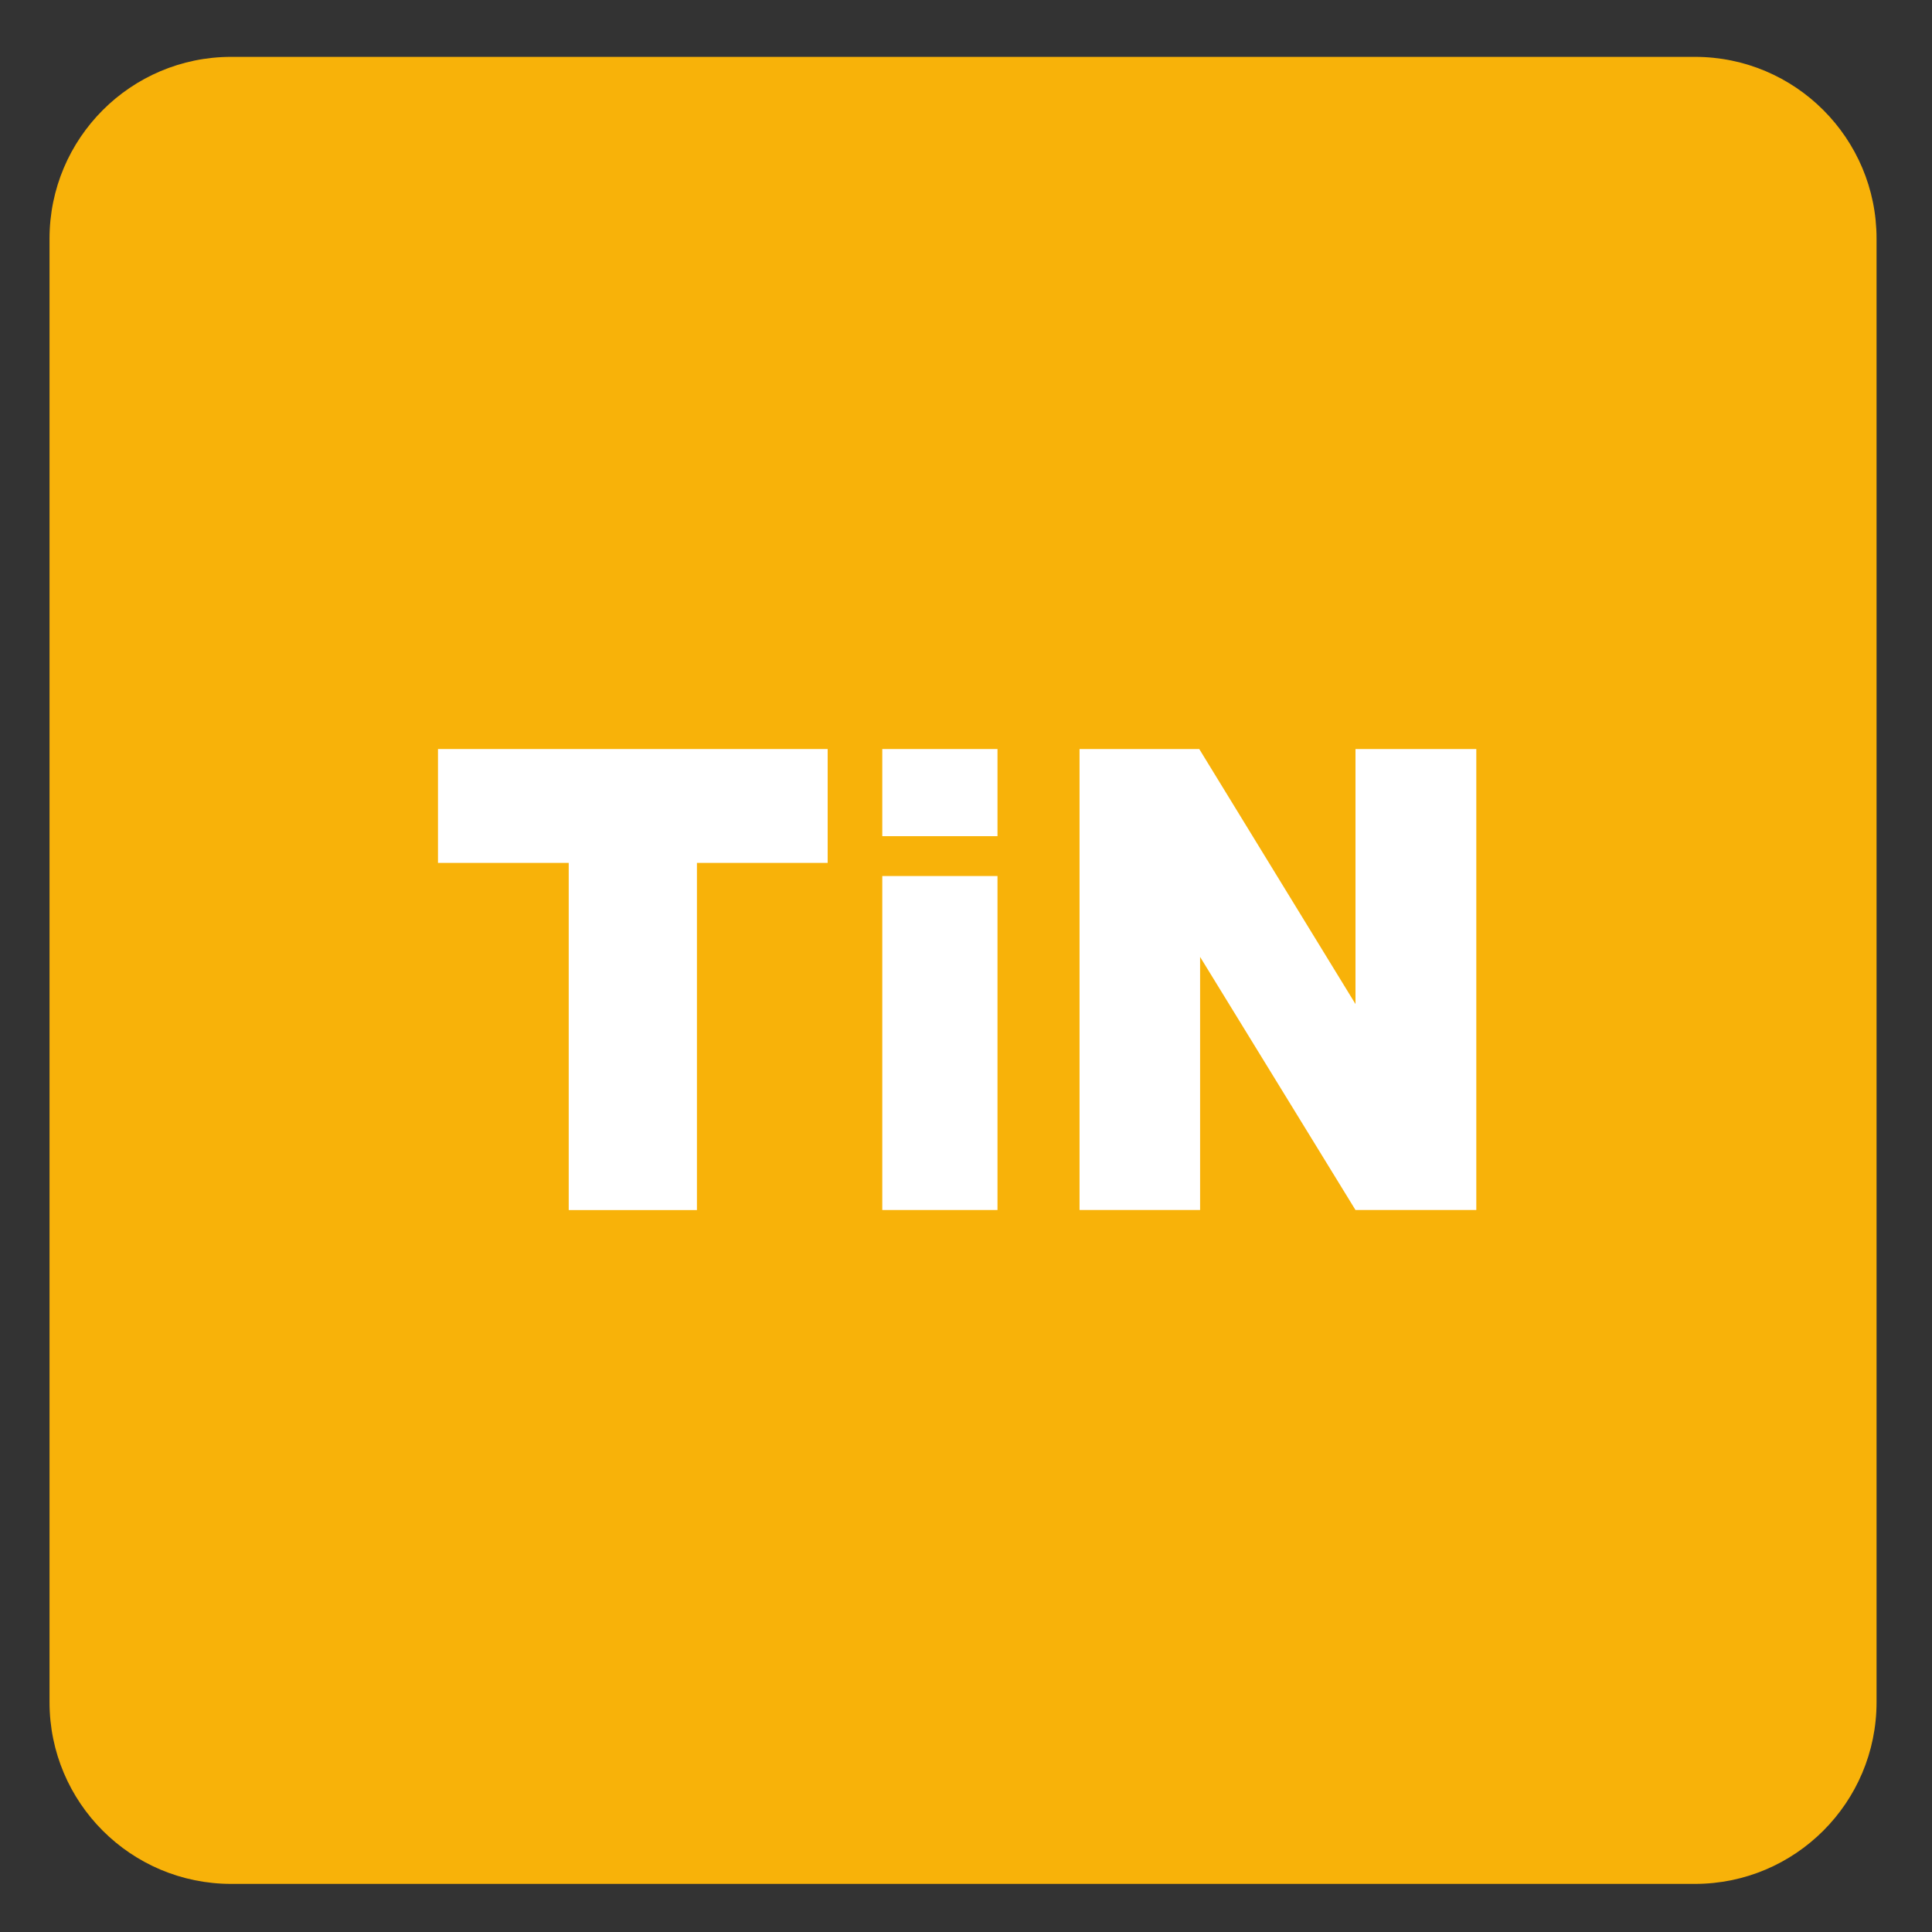
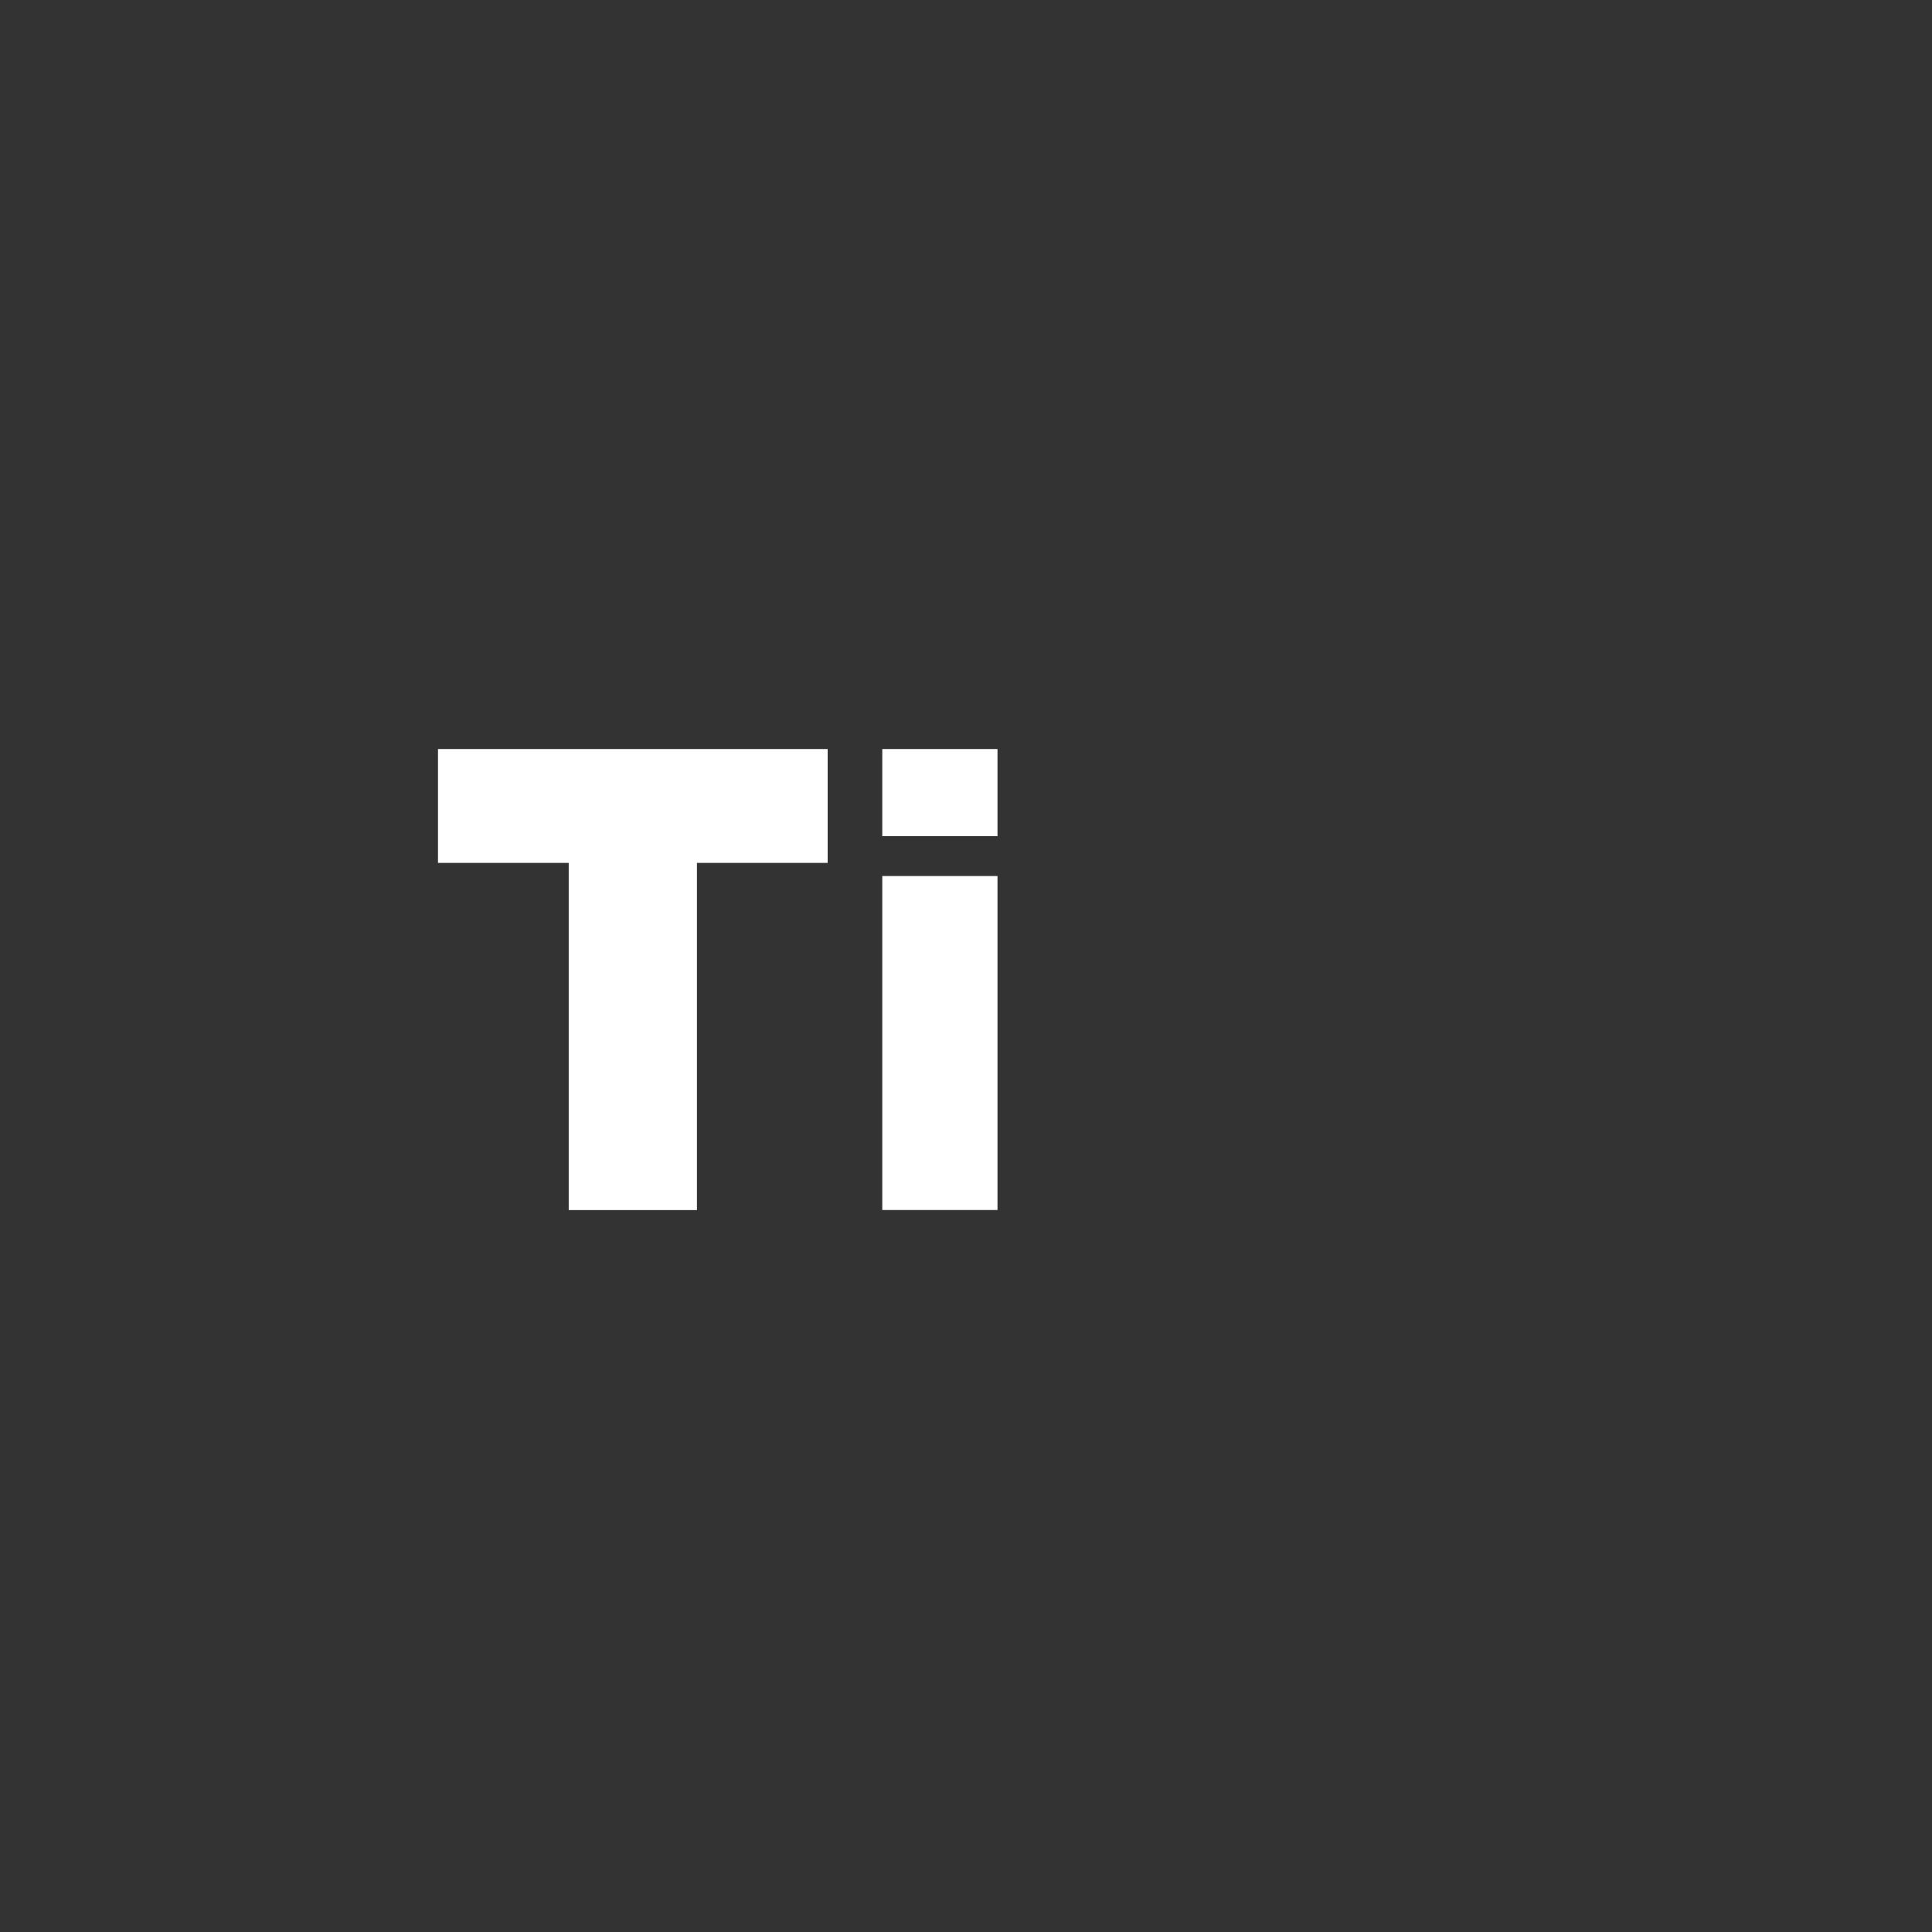
<svg xmlns="http://www.w3.org/2000/svg" version="1.1" x="0px" y="0px" viewBox="0 0 30 30" style="enable-background:new 0 0 30 30;" xml:space="preserve">
  <rect x="0" y="0" width="30" height="30" fill="#333333" stroke="none" />
  <g id="_x31_0080000004_x5F_TiN.svg">
    <g>
-       <path style="fill:#F8B209;" d="M26.319,0.883H3.59c-1.557,0-2.821,1.264-2.821,2.823v22.725c0,1.56,1.264,2.822,2.821,2.822    h22.728c1.557,0,2.821-1.262,2.821-2.822V3.706C29.14,2.147,27.876,0.883,26.319,0.883" />
-     </g>
+       </g>
    <g>
-       <path style="fill:#FFFFFF;" d="M6.801,11.631h6.051v1.768h-2.03v5.391H8.831v-5.391h-2.03V11.631z" />
+       <path style="fill:#FFFFFF;" d="M6.801,11.631h6.051v1.768h-2.03v5.391H8.831v-5.391h-2.03V11.631" />
      <path style="fill:#FFFFFF;" d="M13.7,11.631h1.789v1.353H13.7V11.631z M13.7,13.603h1.789v5.186H13.7V13.603z" />
-       <path style="fill:#FFFFFF;" d="M16.763,11.631h1.859l2.426,3.96v-3.96h1.876v7.158h-1.876l-2.413-3.93v3.93h-1.872V11.631z" />
    </g>
  </g>
  <g id="Layer_1">
</g>
</svg>